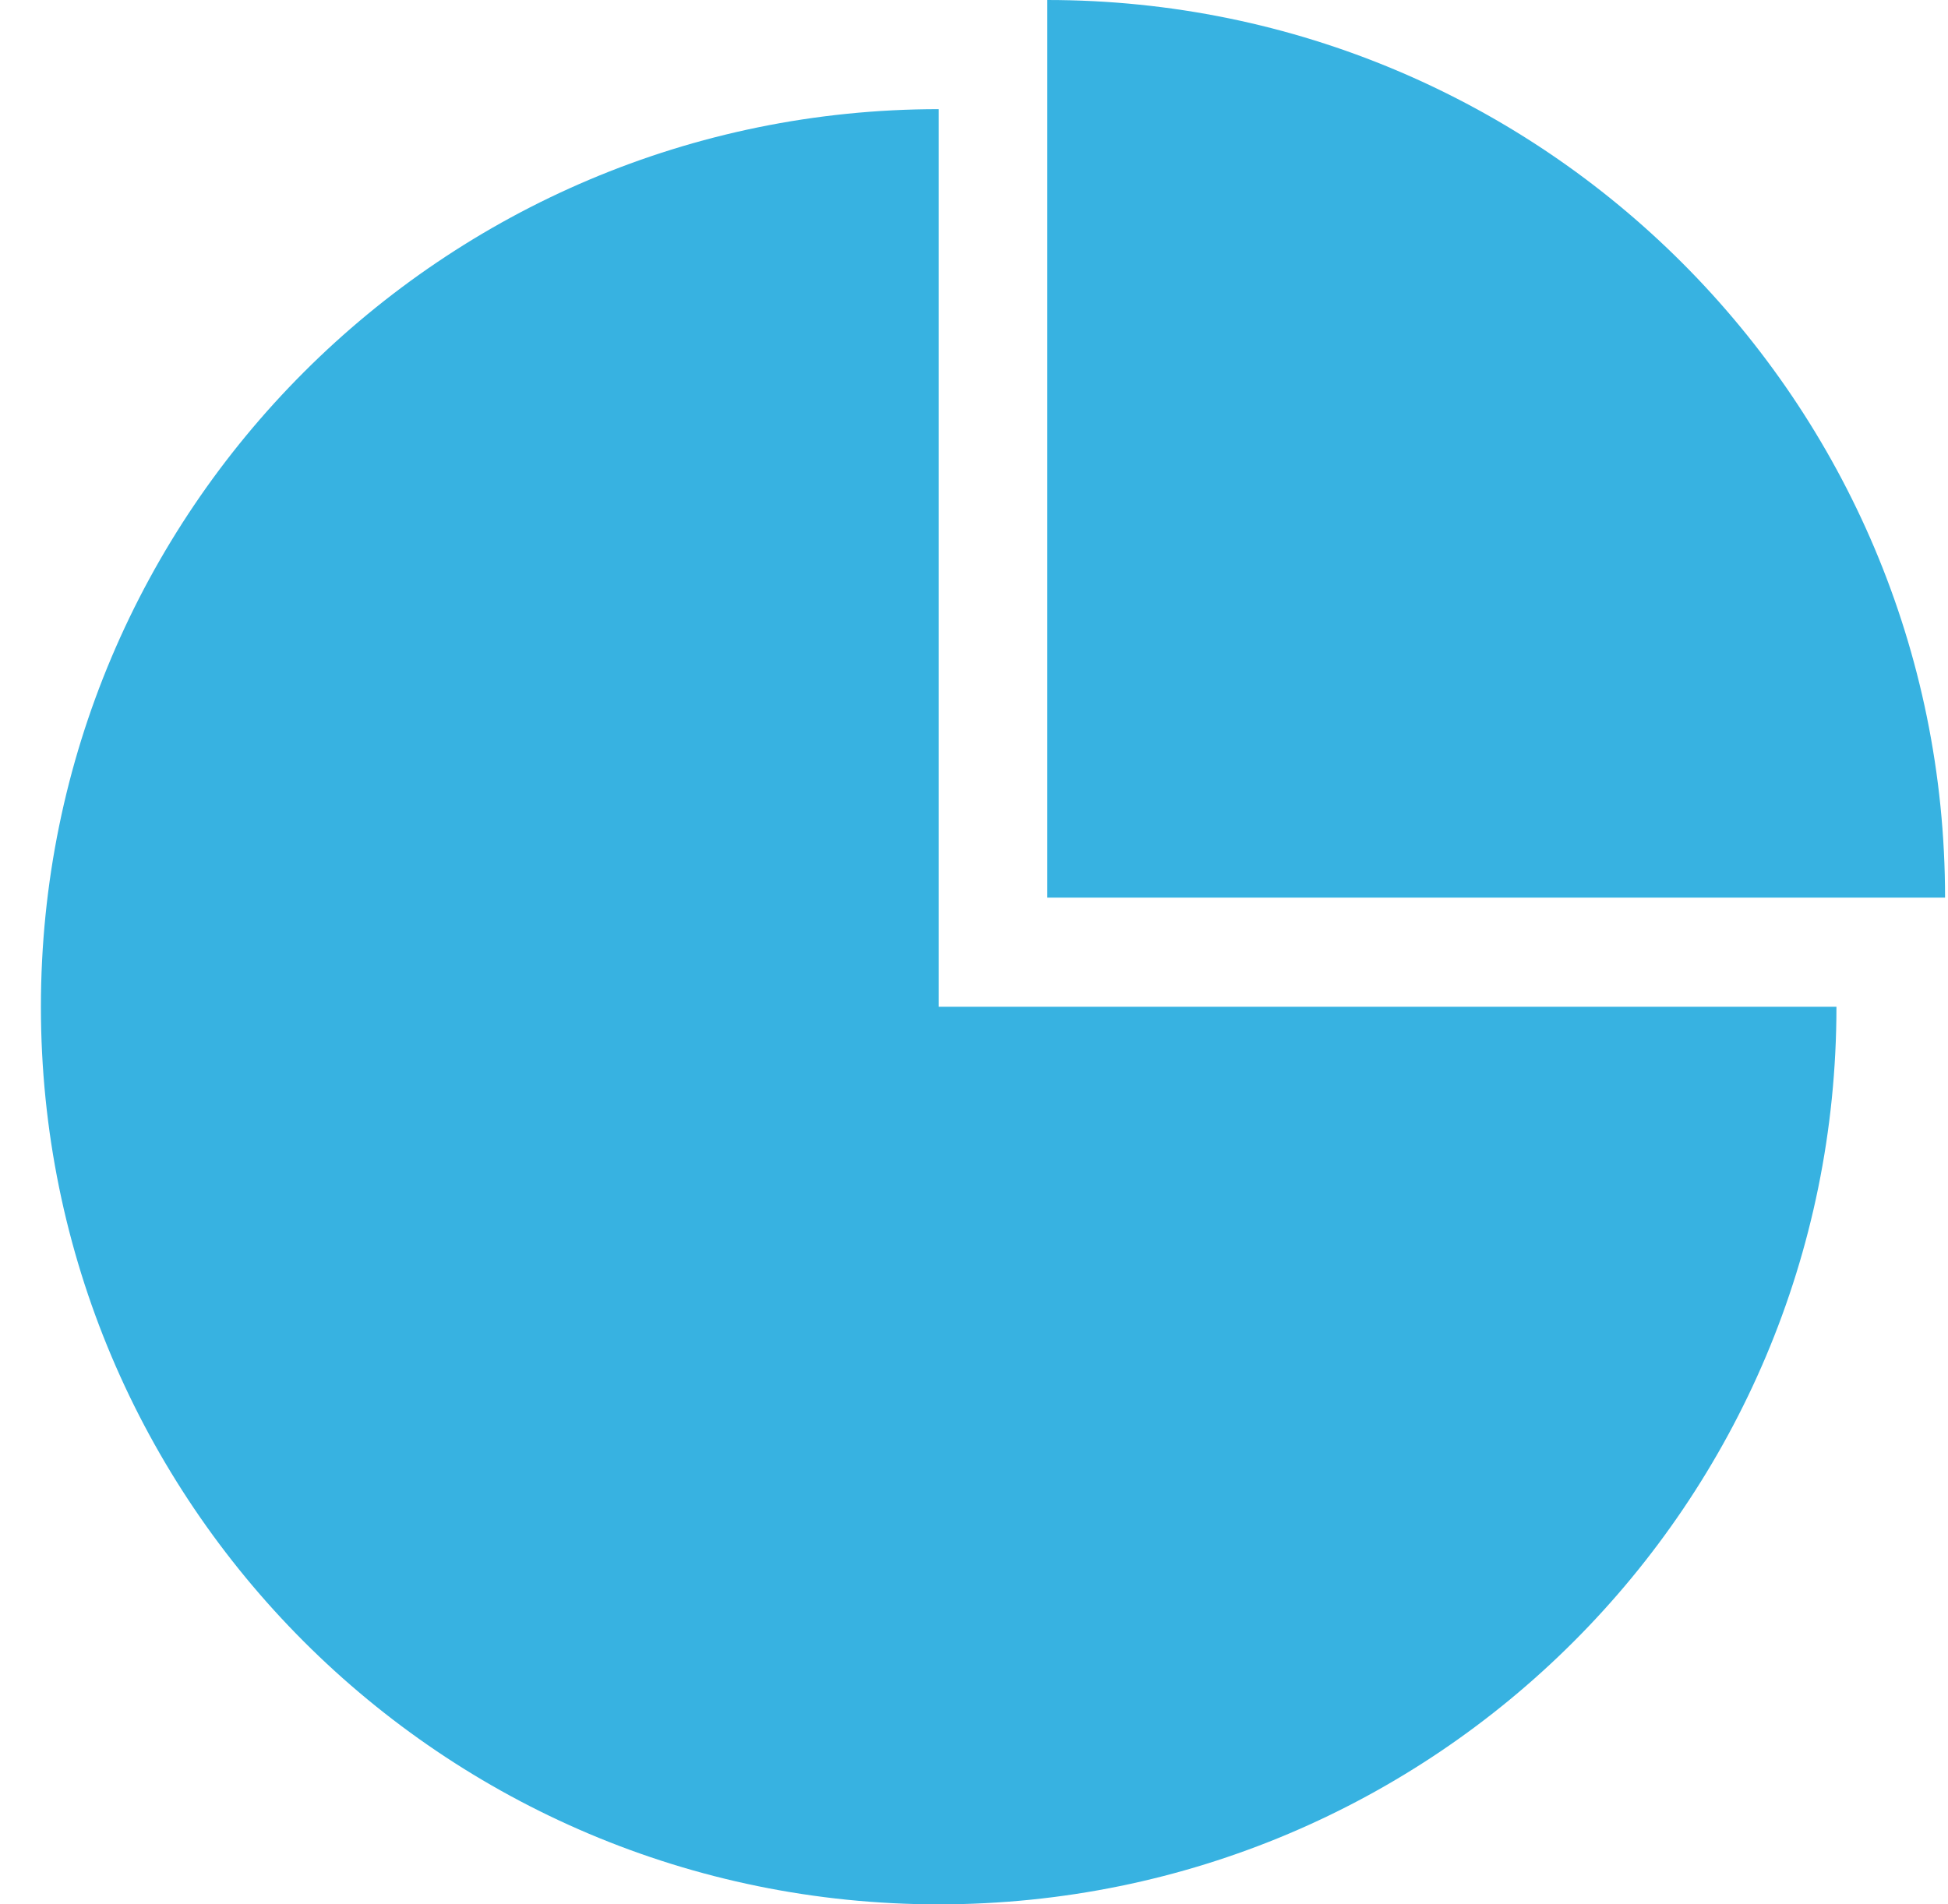
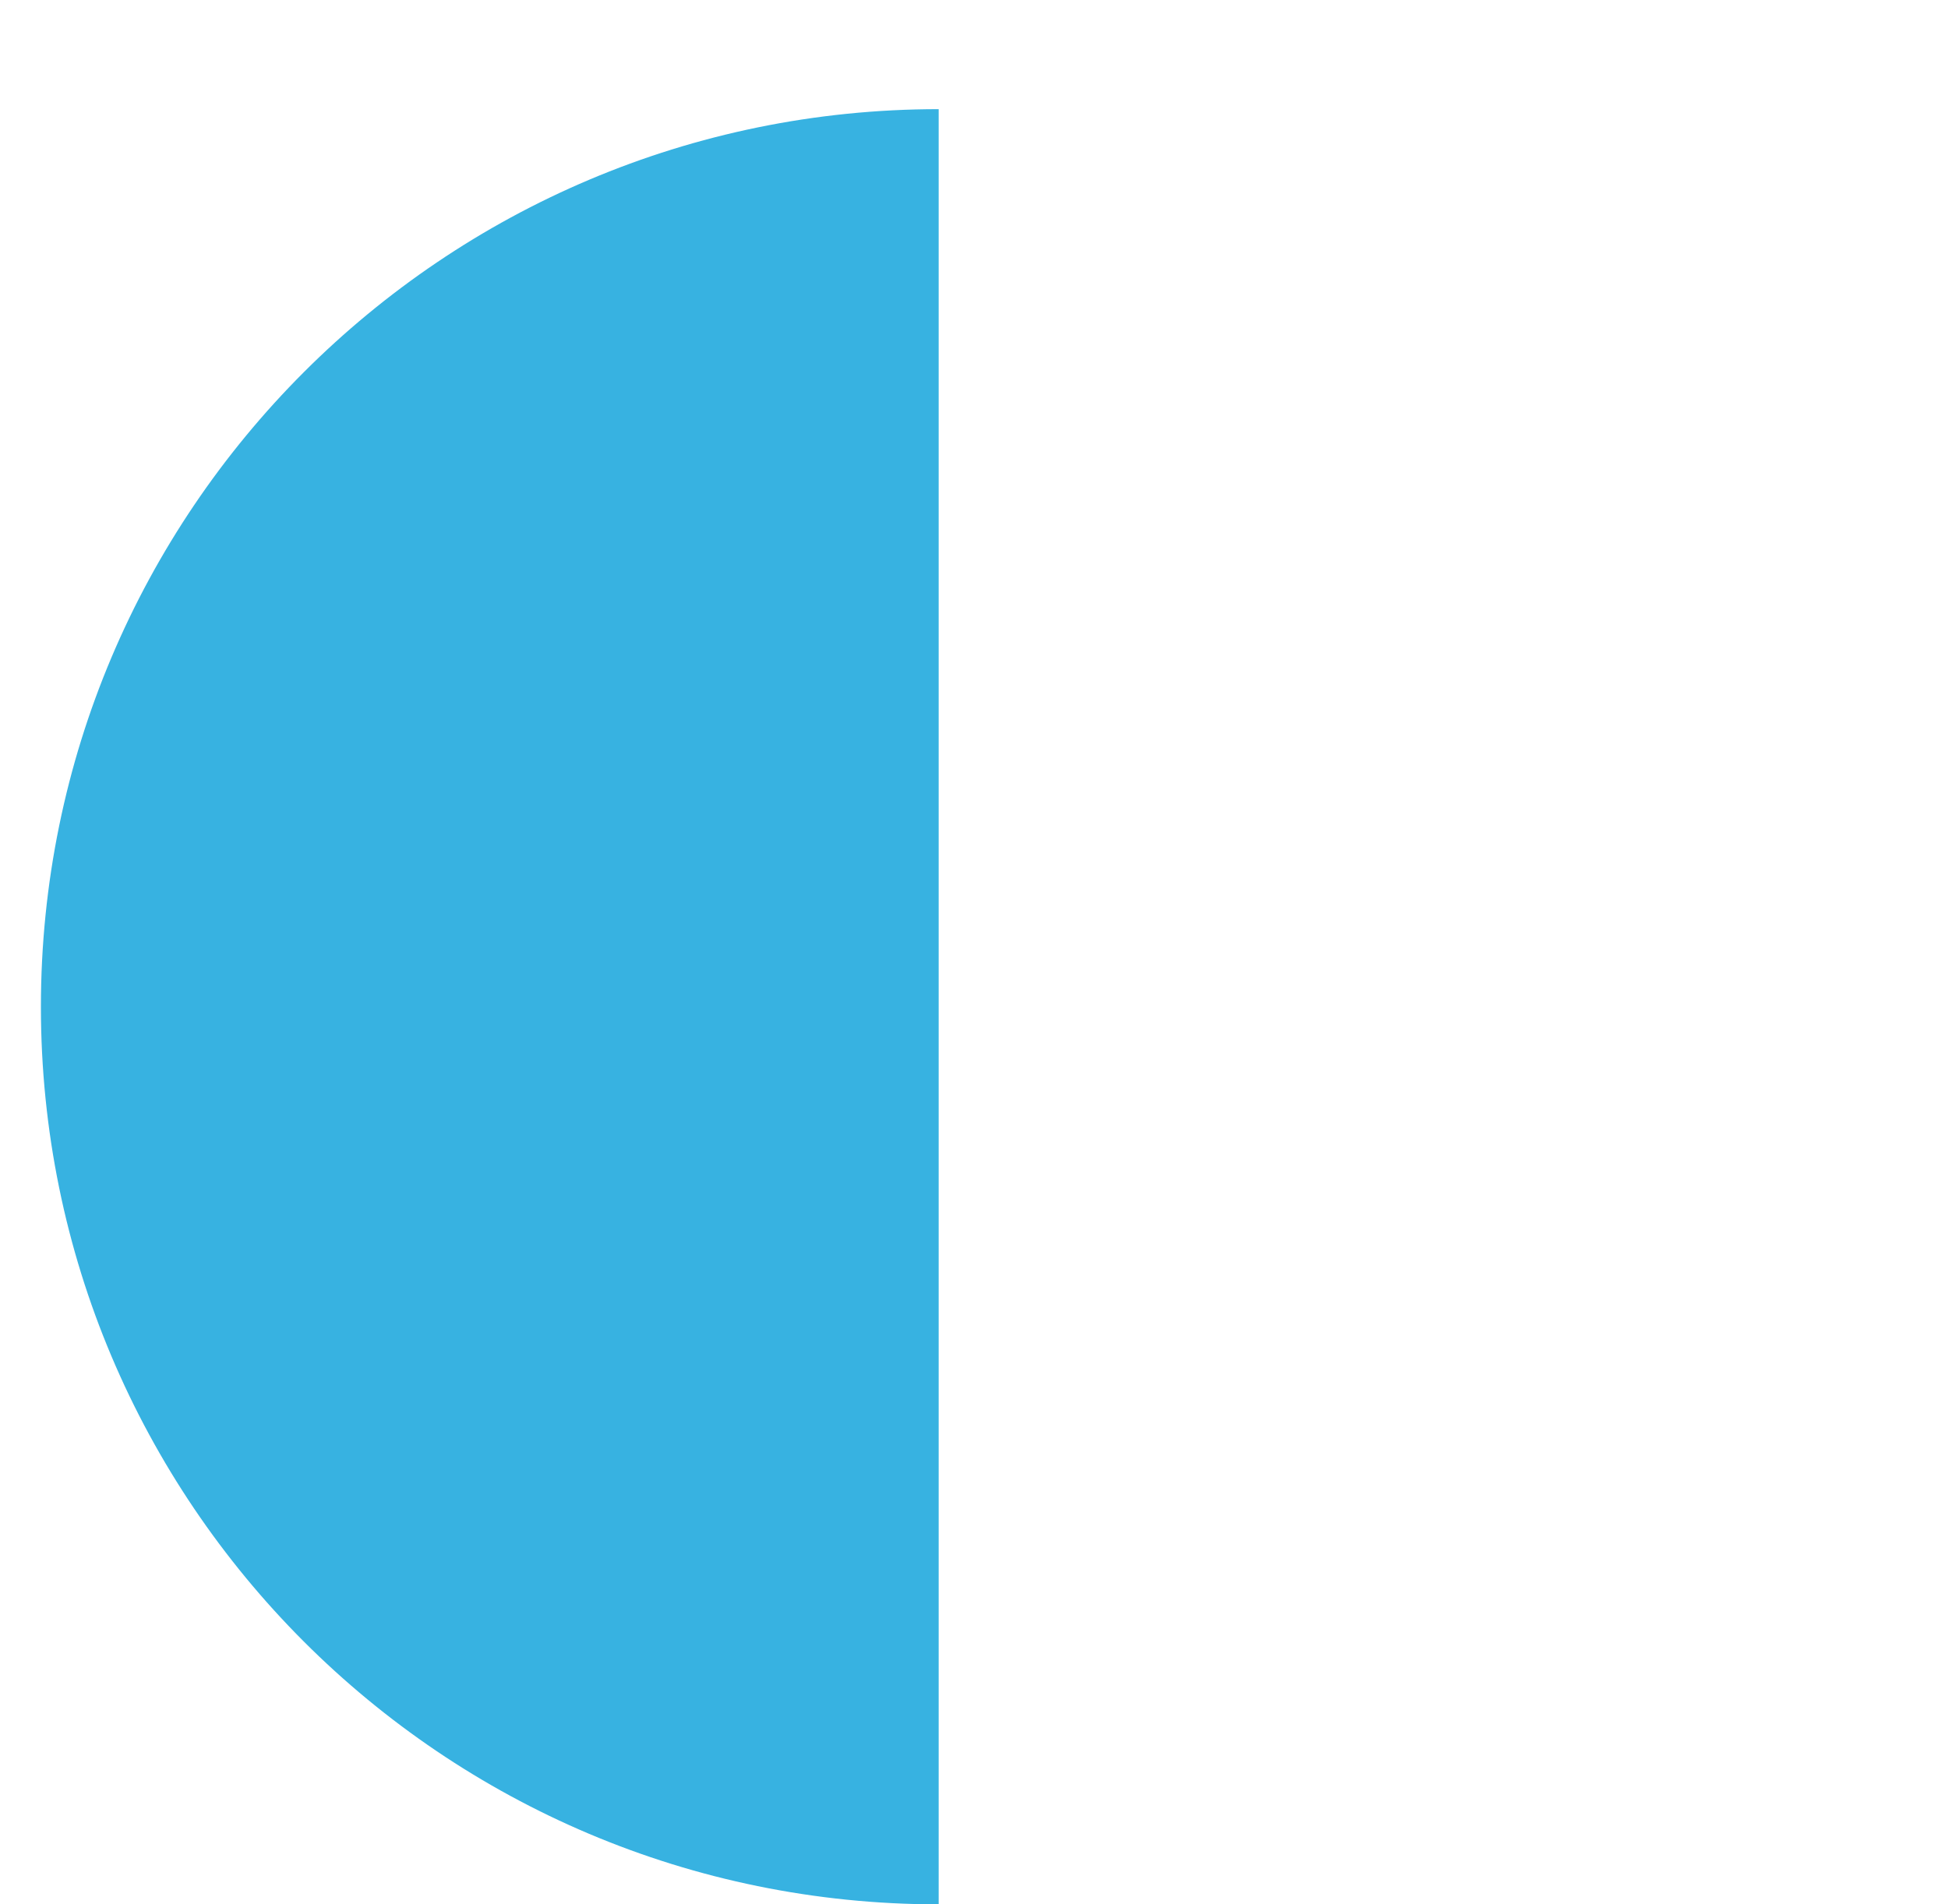
<svg xmlns="http://www.w3.org/2000/svg" width="45" height="44" viewBox="0 0 45 44" fill="none">
-   <path d="M21.684 2.522C10.233 2.522 0.945 11.81 0.945 23.261C0.945 34.712 10.219 44 21.684 44C33.149 44 42.423 34.726 42.423 23.261H21.684V2.522Z" fill="#37B2E1" />
-   <path d="M24.193 0V20.739H44.932C44.932 9.288 35.658 0 24.193 0Z" fill="#37B2E1" />
+   <path d="M21.684 2.522C10.233 2.522 0.945 11.81 0.945 23.261C0.945 34.712 10.219 44 21.684 44H21.684V2.522Z" fill="#37B2E1" />
</svg>